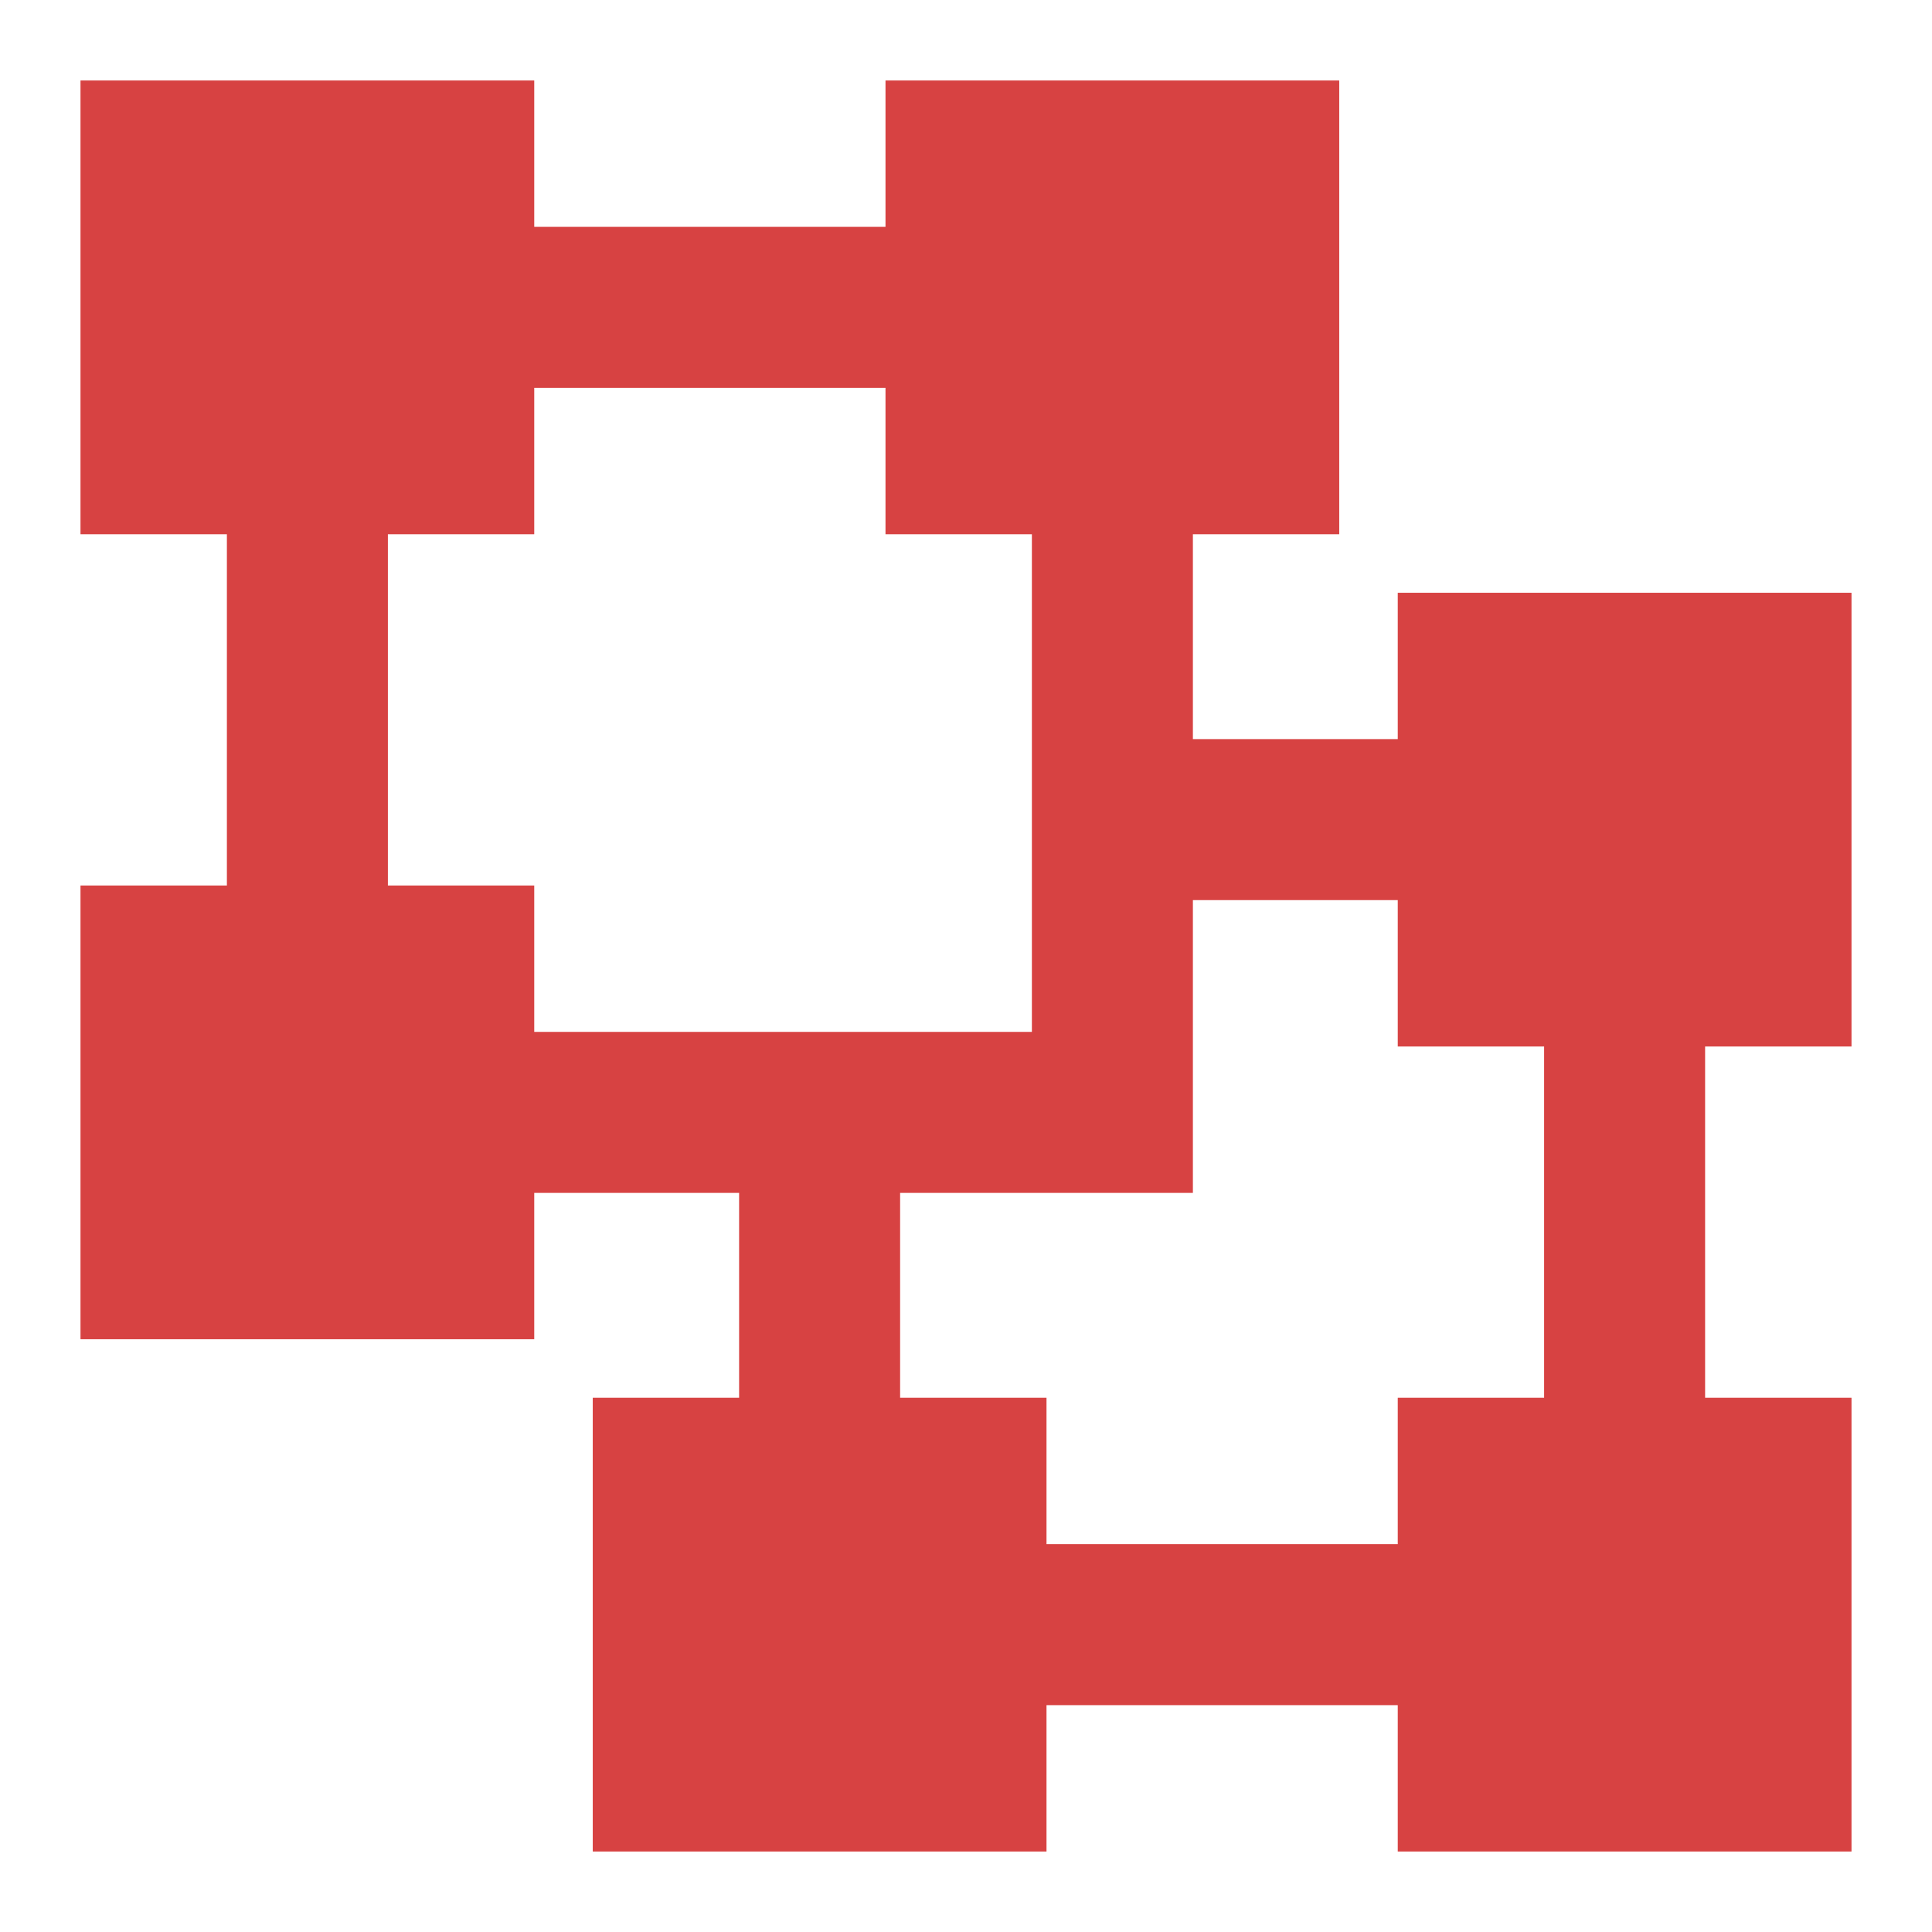
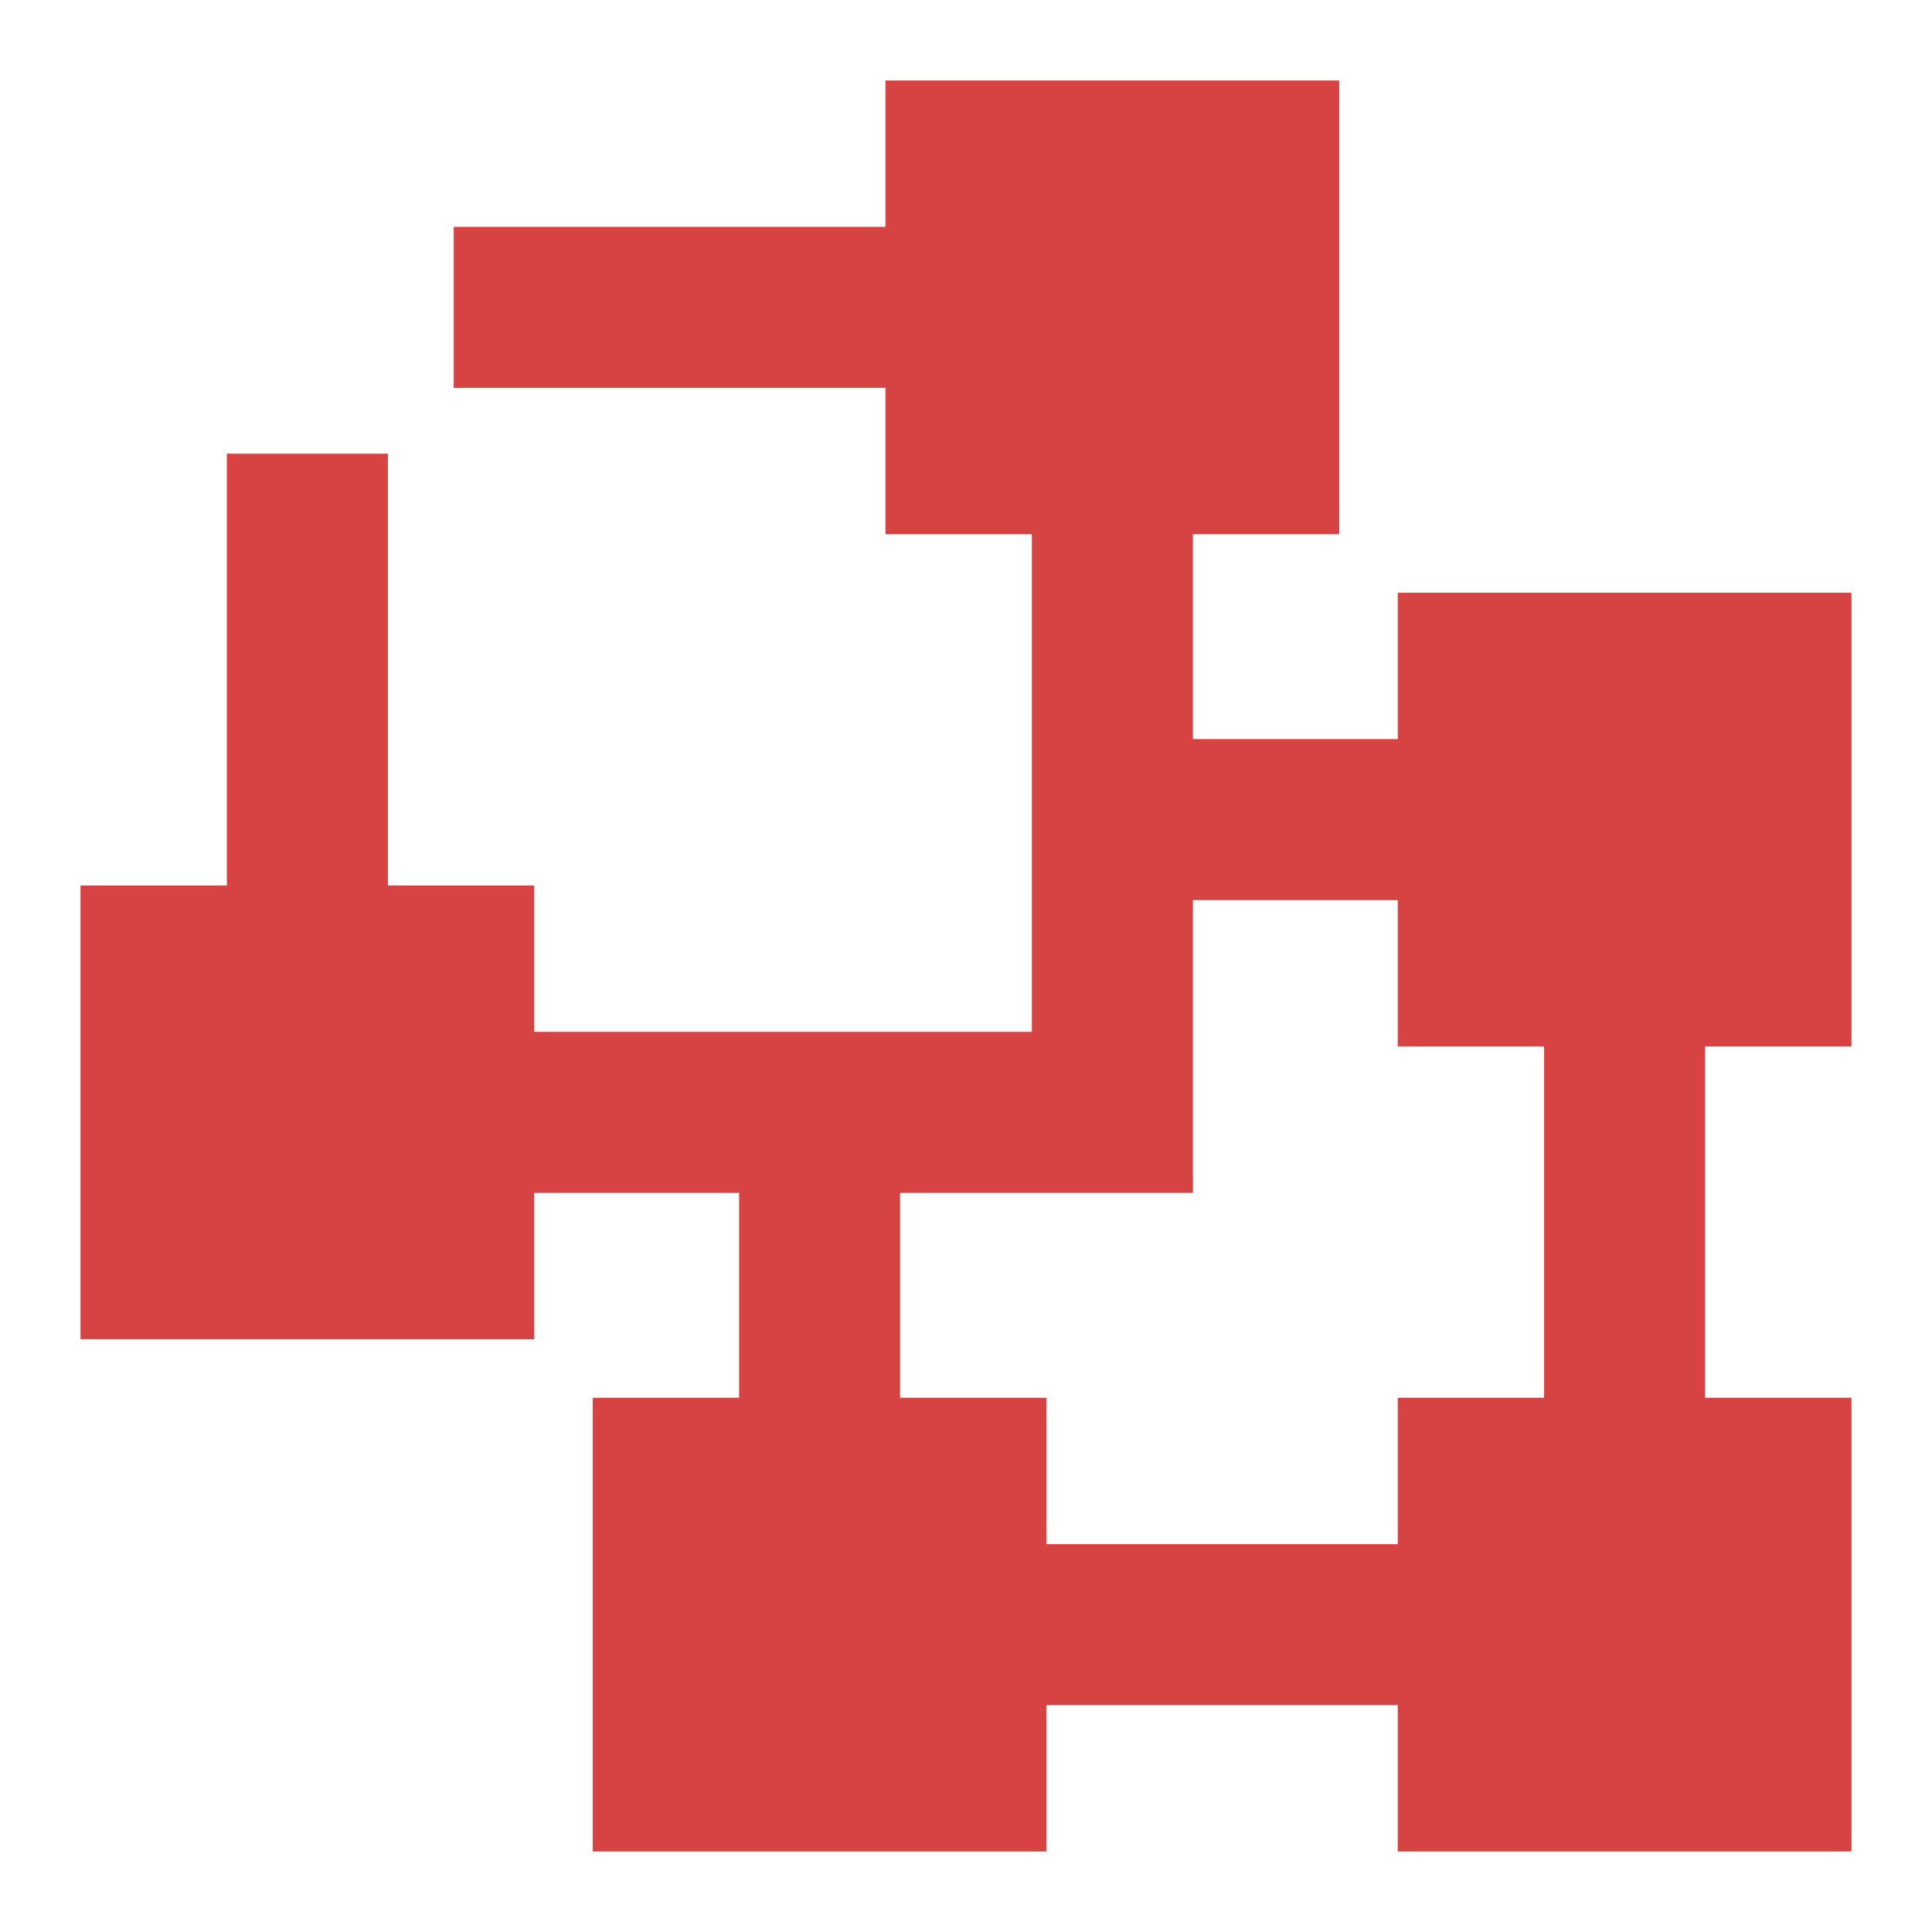
<svg xmlns="http://www.w3.org/2000/svg" width="24" height="24" viewBox="0 0 48 48" fill="none">
-   <path d="M11.273 4H4V11.273H11.273V4Z" fill="#d74242" stroke="#d74242" stroke-width="4" stroke-linejoin="miter" />
  <path d="M44 36.727H36.727V44H44V36.727Z" fill="#d74242" stroke="#d74242" stroke-width="4" stroke-linejoin="miter" />
  <path d="M11.273 24H4V31.273H11.273V24Z" fill="#d74242" stroke="#d74242" stroke-width="4" stroke-linejoin="miter" />
  <path d="M24 36.727H16.727V44H24V36.727Z" fill="#d74242" stroke="#d74242" stroke-width="4" stroke-linejoin="miter" />
  <path d="M31.273 4H24V11.273H31.273V4Z" fill="#d74242" stroke="#d74242" stroke-width="4" stroke-linejoin="miter" />
  <path d="M44 16.727H36.727V24H44V16.727Z" fill="#d74242" stroke="#d74242" stroke-width="4" stroke-linejoin="miter" />
  <path d="M11.273 7.636H24" stroke="#d74242" stroke-width="4" stroke-linecap="butt" stroke-linejoin="miter" />
  <path d="M24 40.364H36.727" stroke="#d74242" stroke-width="4" stroke-linecap="butt" stroke-linejoin="miter" />
  <path d="M11.273 27.637H27.637V11.273" stroke="#d74242" stroke-width="4" stroke-linecap="butt" stroke-linejoin="miter" />
  <path d="M28.828 20.363H36.727M20.363 36.727V27.628V36.727Z" stroke="#d74242" stroke-width="4" stroke-linecap="butt" stroke-linejoin="miter" />
  <path d="M7.637 11.273V24" stroke="#d74242" stroke-width="4" stroke-linecap="butt" stroke-linejoin="miter" />
  <path d="M40.363 24V36.727" stroke="#d74242" stroke-width="4" stroke-linecap="butt" stroke-linejoin="miter" />
</svg>